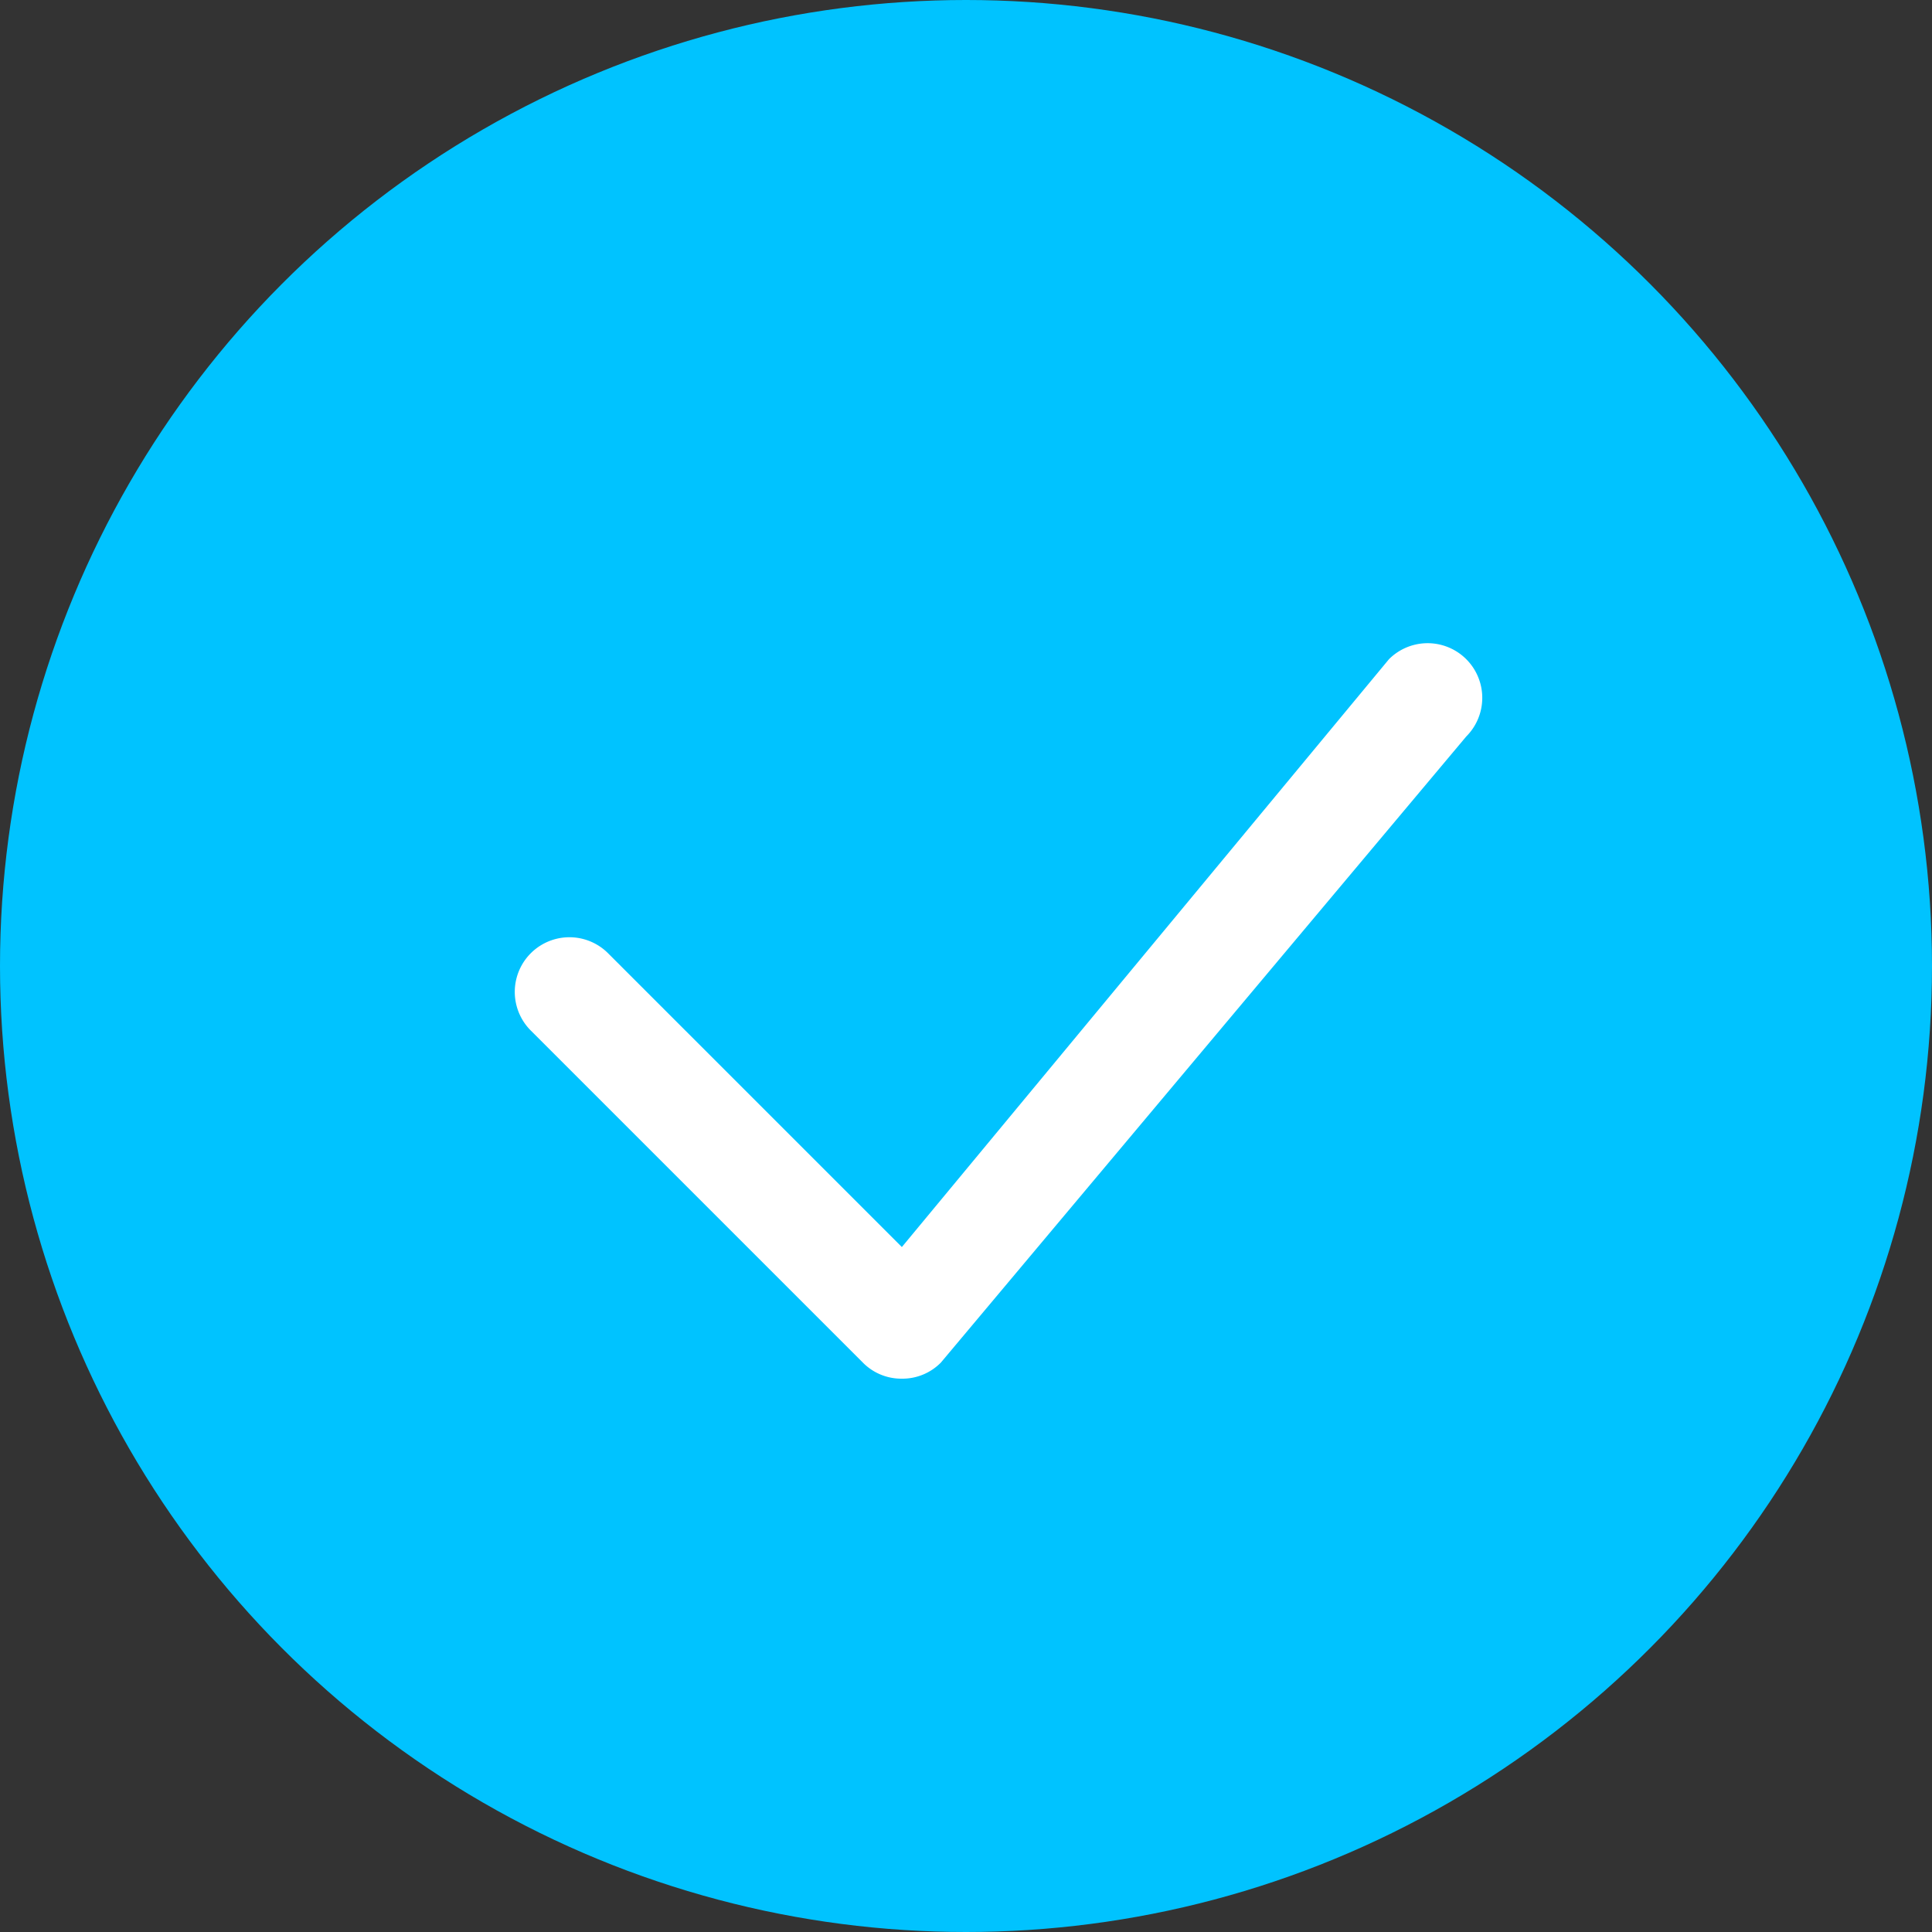
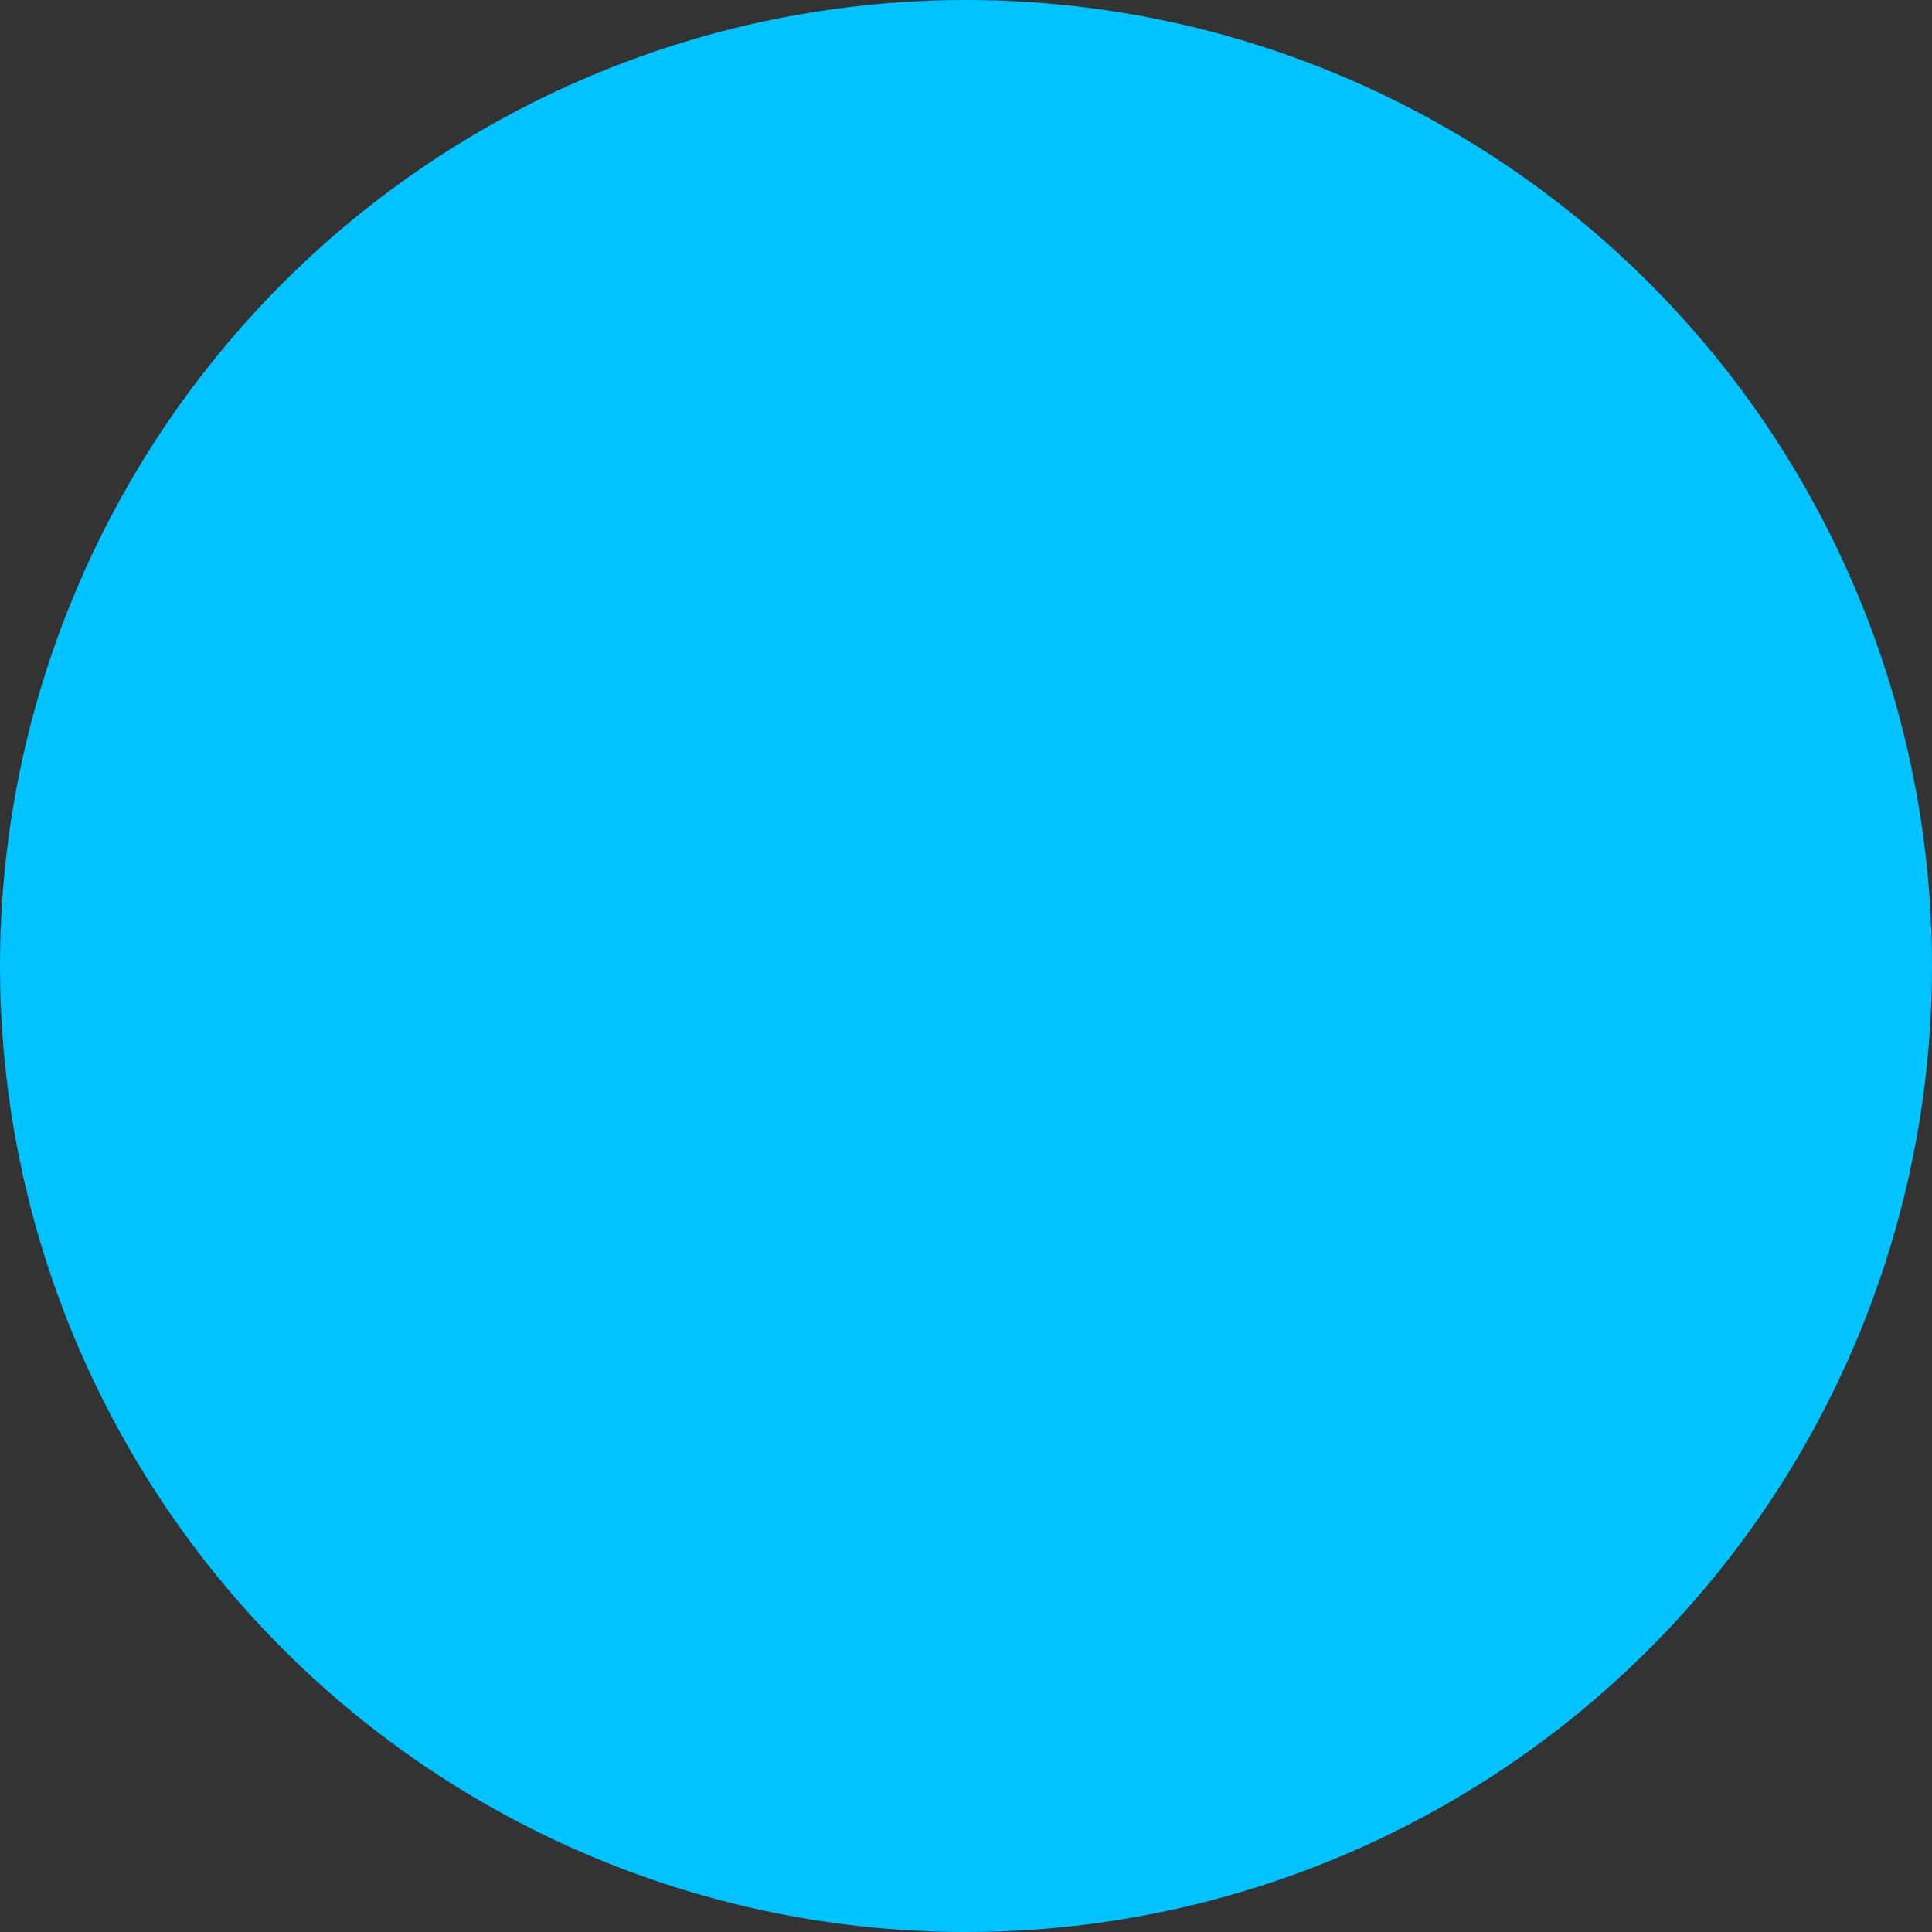
<svg xmlns="http://www.w3.org/2000/svg" width="15" height="15" viewBox="0 0 15 15">
  <rect x="0" y="0" width="15" height="15" fill="#333333" stroke="none" />
  <g id="check-round" transform="translate(-430 -2210)">
    <circle id="Ellipse_113" data-name="Ellipse 113" cx="7.5" cy="7.5" r="7.5" transform="translate(430 2210)" fill="#00c3ff" />
-     <path id="Path_11141" data-name="Path 11141" d="M209.276,215.841a.419.419,0,0,1-.3-.124l-2.579-2.579a.421.421,0,0,1,.6-.6l2.281,2.281,3.782-4.564a.421.421,0,1,1,.6.6l-4.079,4.861A.419.419,0,0,1,209.276,215.841Z" transform="translate(227.724 2004.863)" fill="#fff" />
  </g>
</svg>